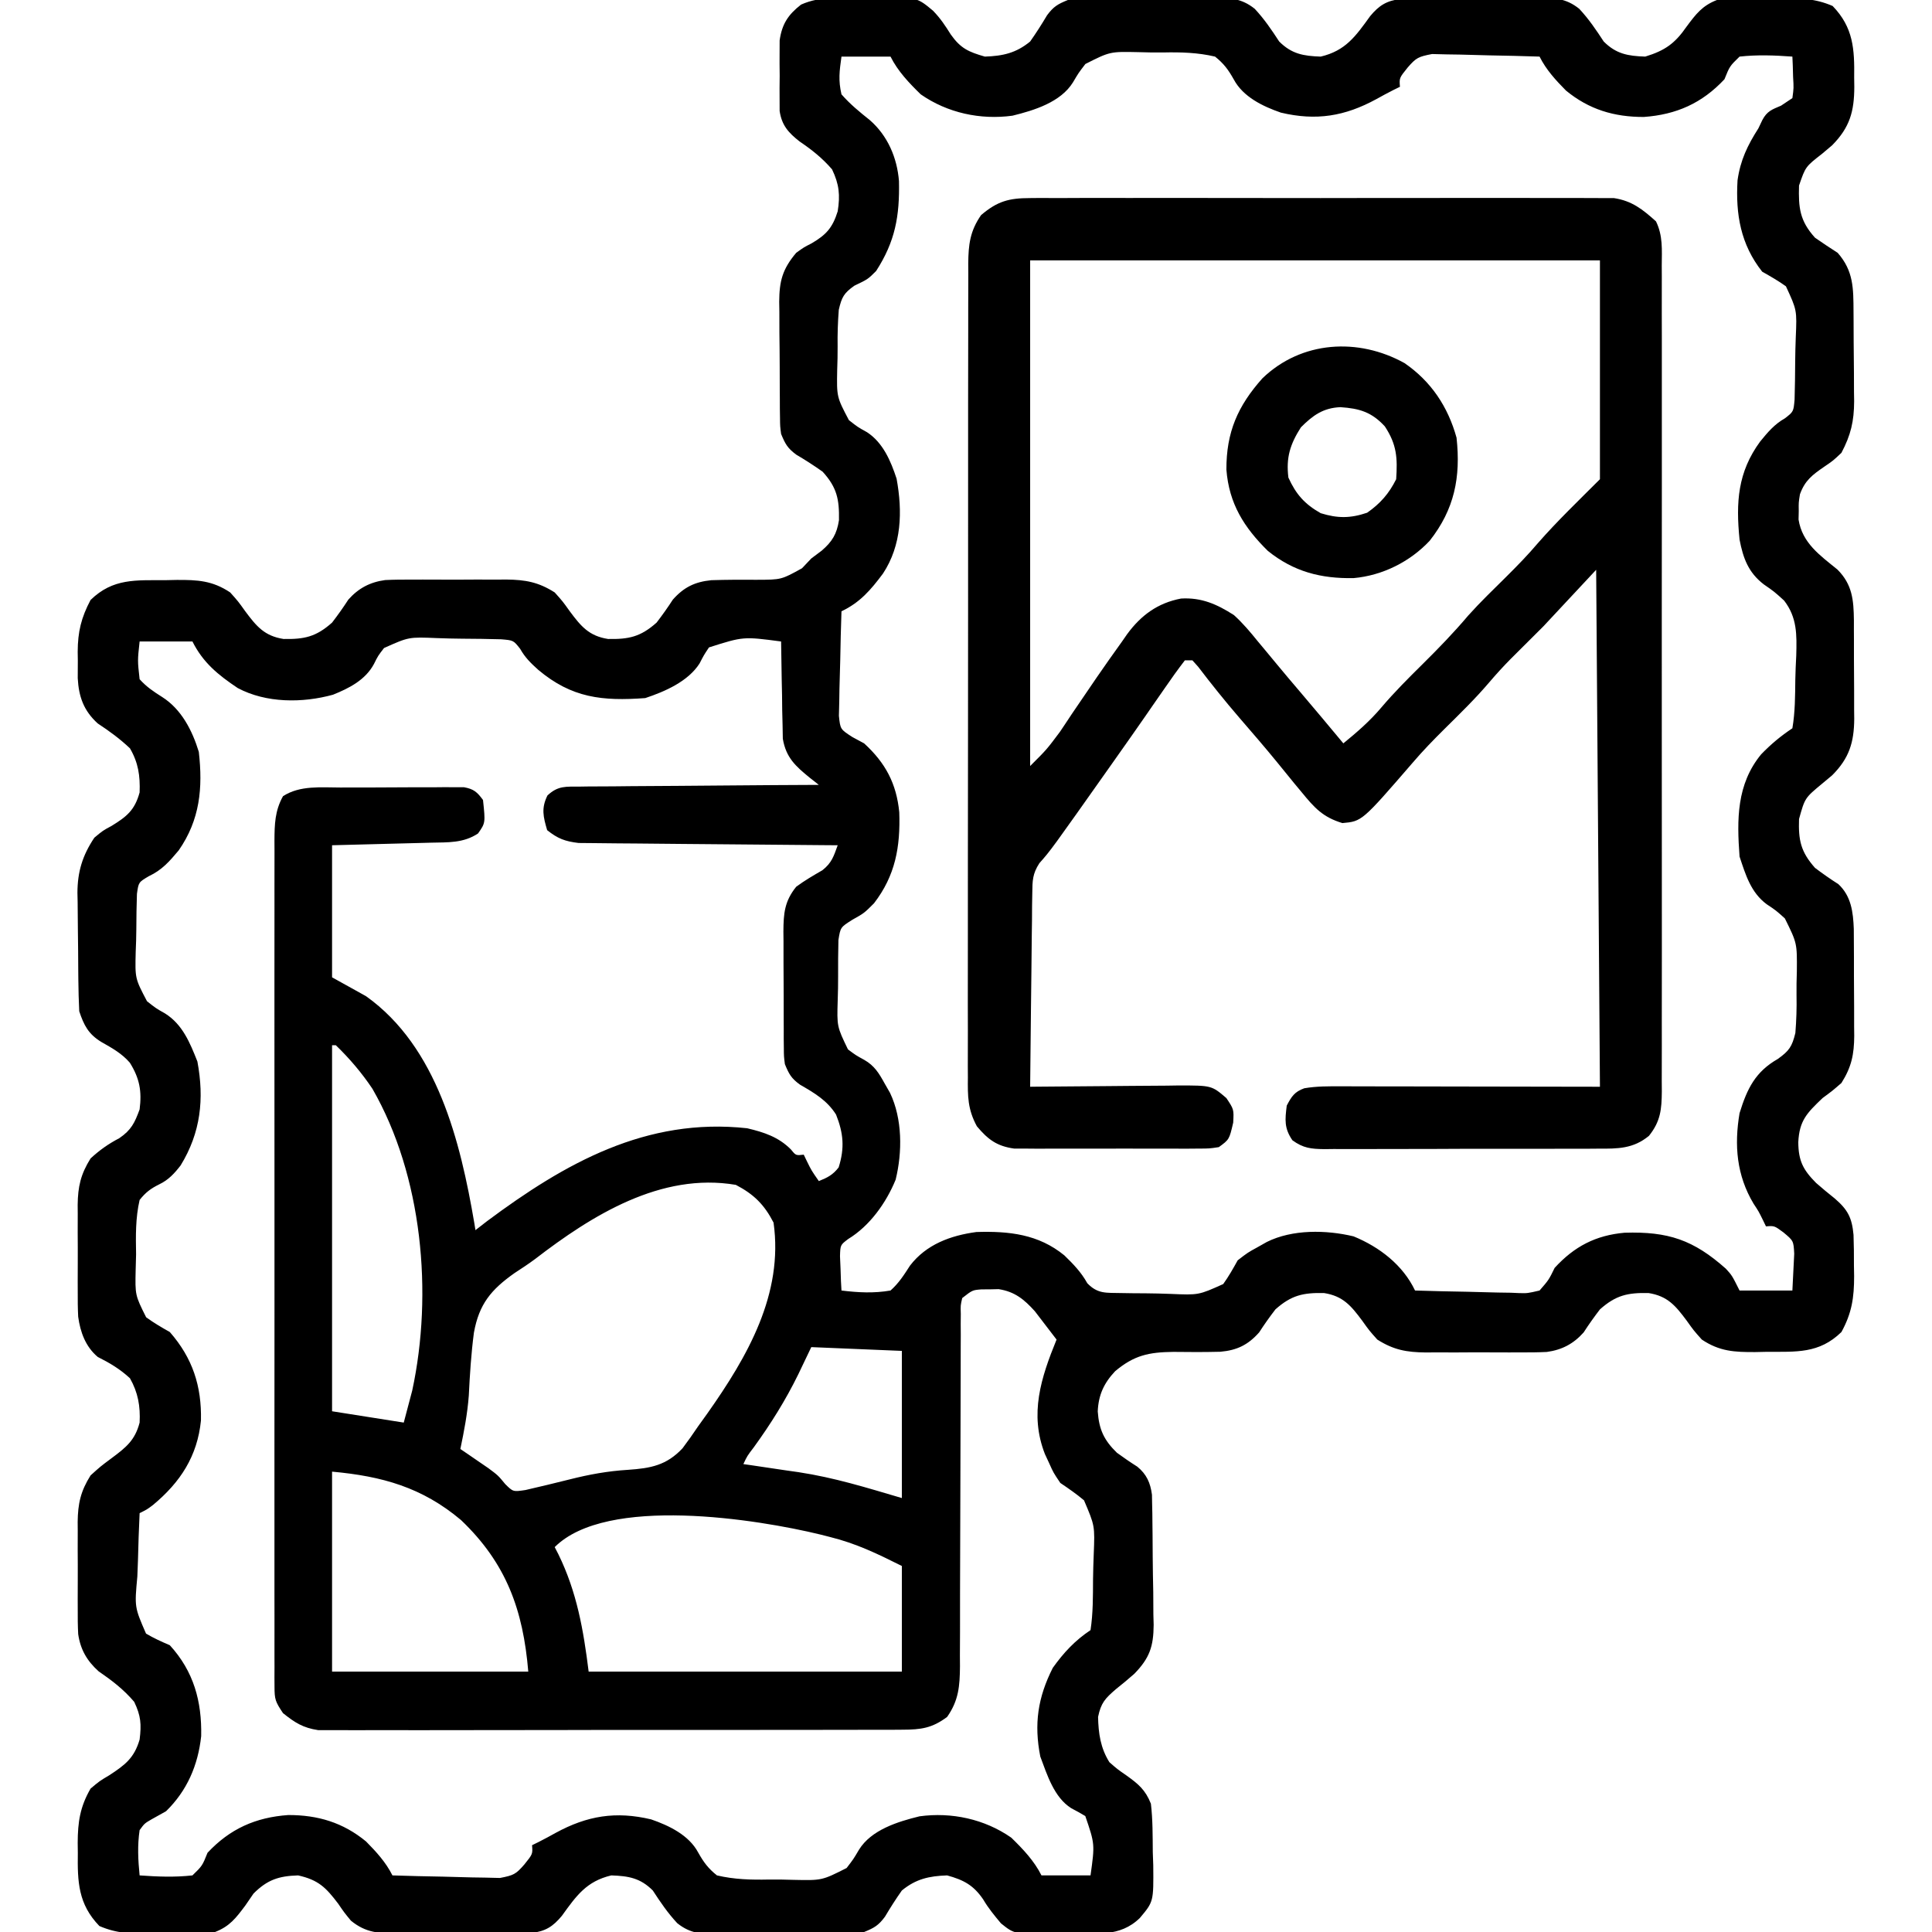
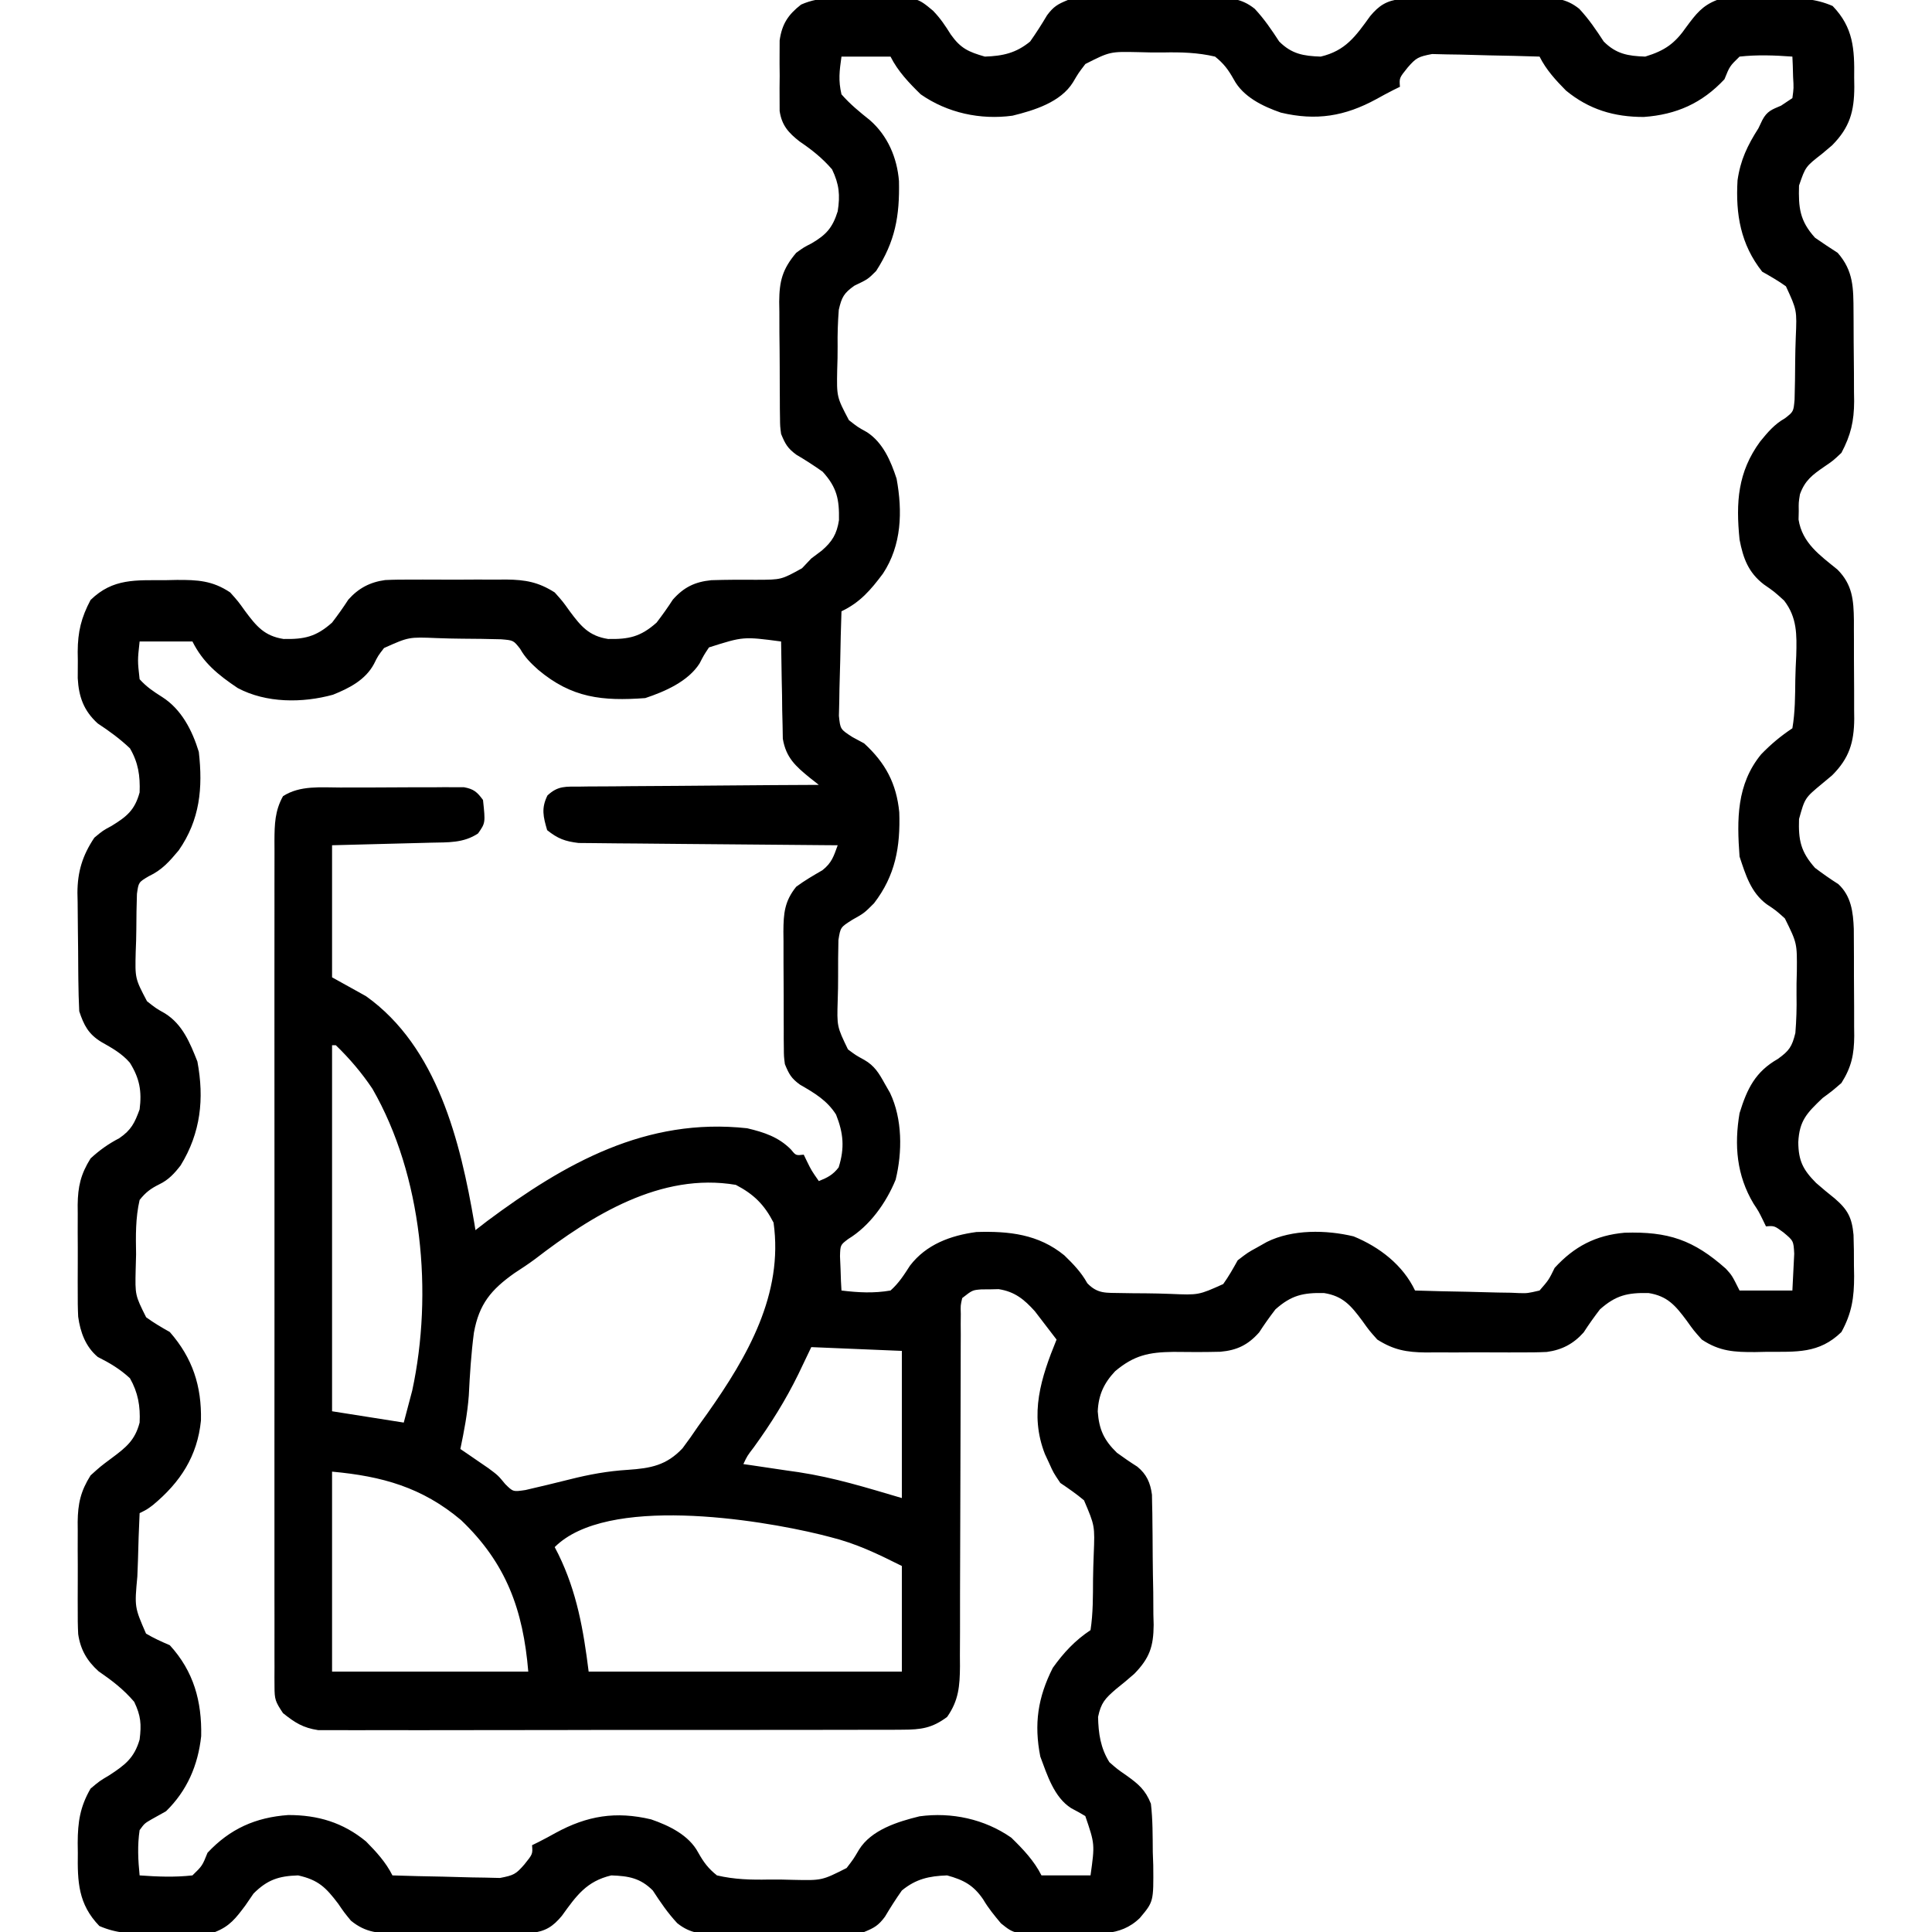
<svg xmlns="http://www.w3.org/2000/svg" version="1.1" width="512" height="512">
  <path d="M0 0 C1.254 -0.037 2.509 -0.073 3.801 -0.111 C14.115 -0.16 14.115 -0.16 18.383 3.398 C20.346 5.423 21.603 7.324 23.125 9.75 C25.731 13.415 27.833 14.326 32.125 15.562 C36.927 15.397 40.396 14.622 44.125 11.562 C45.719 9.3 47.186 7.002 48.598 4.621 C50.334 2.281 51.451 1.649 54.125 0.562 C56.312 0.288 56.312 0.288 58.707 0.256 C59.608 0.24 60.509 0.224 61.438 0.208 C62.404 0.202 63.371 0.197 64.367 0.191 C65.368 0.182 66.369 0.173 67.401 0.164 C69.517 0.15 71.634 0.141 73.75 0.137 C76.982 0.125 80.211 0.076 83.441 0.025 C85.5 0.016 87.559 0.009 89.617 0.004 C90.58 -0.016 91.543 -0.035 92.534 -0.055 C96.96 -0.026 100.118 0.061 103.649 2.902 C106.182 5.623 108.098 8.454 110.125 11.562 C113.42 14.857 116.515 15.406 121.125 15.562 C127.699 14.009 130.358 10.211 134.23 4.84 C136.617 1.971 138.587 0.755 142.312 0.288 C143.102 0.278 143.892 0.267 144.707 0.256 C145.608 0.24 146.509 0.224 147.438 0.208 C148.404 0.202 149.371 0.197 150.367 0.191 C151.368 0.182 152.369 0.173 153.401 0.164 C155.517 0.15 157.634 0.141 159.75 0.137 C162.982 0.125 166.211 0.076 169.441 0.025 C171.5 0.016 173.559 0.009 175.617 0.004 C176.58 -0.016 177.543 -0.035 178.534 -0.055 C182.96 -0.026 186.118 0.061 189.649 2.902 C192.182 5.623 194.098 8.454 196.125 11.562 C199.42 14.857 202.515 15.406 207.125 15.562 C212.4 13.953 215.018 12.063 218.125 7.562 C220.592 4.248 222.258 2.065 226.125 0.562 C230.572 0.107 235.032 0.192 239.5 0.188 C240.719 0.163 241.939 0.139 243.195 0.113 C248.239 0.097 252.125 0.13 256.789 2.148 C262.294 7.837 262.607 13.578 262.5 21.125 C262.512 21.949 262.523 22.774 262.535 23.623 C262.504 30.093 261.353 34.299 256.68 39.047 C255.795 39.795 254.911 40.542 254 41.312 C249.603 44.733 249.603 44.733 247.887 49.734 C247.719 55.56 248.047 59.055 252.125 63.562 C254.1 64.933 256.099 66.269 258.125 67.562 C262.351 72.371 262.296 76.987 262.328 83.141 C262.334 83.985 262.34 84.83 262.345 85.701 C262.355 87.489 262.361 89.278 262.365 91.067 C262.375 93.788 262.406 96.509 262.438 99.23 C262.444 100.971 262.449 102.712 262.453 104.453 C262.465 105.261 262.478 106.068 262.491 106.9 C262.47 112.199 261.61 115.858 259.125 120.562 C256.934 122.637 256.934 122.637 254.562 124.25 C251.406 126.422 249.437 127.903 248.125 131.562 C247.775 133.751 247.775 133.751 247.812 136 C247.796 136.741 247.779 137.482 247.762 138.246 C248.741 144.493 253.448 147.739 258.066 151.5 C262.023 155.464 262.361 159.565 262.429 164.921 C262.427 166.134 262.427 166.134 262.426 167.371 C262.43 168.215 262.434 169.06 262.439 169.93 C262.444 171.711 262.445 173.492 262.441 175.273 C262.438 177.988 262.461 180.701 262.486 183.416 C262.489 185.151 262.489 186.886 262.488 188.621 C262.497 189.428 262.507 190.234 262.516 191.065 C262.466 197.276 261.197 201.487 256.68 206.012 C255.795 206.75 254.911 207.489 254 208.25 C249.435 212.035 249.435 212.035 247.887 217.613 C247.705 223.162 248.3 226.259 252.125 230.562 C254.147 232.085 256.182 233.52 258.32 234.875 C261.713 238.048 262.229 242.254 262.4 246.729 C262.419 248.308 262.428 249.889 262.426 251.469 C262.43 252.312 262.434 253.155 262.439 254.023 C262.444 255.798 262.445 257.573 262.441 259.348 C262.438 262.054 262.461 264.759 262.486 267.465 C262.489 269.195 262.489 270.926 262.488 272.656 C262.497 273.46 262.507 274.263 262.516 275.09 C262.476 279.983 261.81 283.314 259.125 287.562 C256.75 289.625 256.75 289.625 254.125 291.562 C249.978 295.521 247.977 297.513 247.688 303.25 C247.738 308.218 248.953 310.556 252.398 314.043 C254.024 315.473 255.681 316.84 257.375 318.188 C260.808 321.152 261.919 323.27 262.328 327.822 C262.431 330.53 262.447 333.227 262.438 335.938 C262.454 336.858 262.47 337.778 262.486 338.727 C262.49 344.456 261.887 348.514 259.125 353.562 C253.168 359.367 247.135 358.771 239.25 358.812 C238.269 358.833 237.288 358.854 236.277 358.875 C230.804 358.905 226.823 358.709 222.125 355.562 C220 353.188 220 353.188 218.125 350.562 C215.155 346.571 213.031 344.017 207.977 343.227 C202.485 343.13 199.38 343.78 195.125 347.562 C193.601 349.55 192.17 351.555 190.812 353.66 C188.142 356.671 185.071 358.299 181.045 358.844 C178.619 358.958 176.21 358.978 173.781 358.961 C172.894 358.964 172.007 358.967 171.092 358.97 C169.223 358.972 167.354 358.966 165.485 358.954 C162.634 358.938 159.784 358.953 156.934 358.973 C155.112 358.971 153.29 358.967 151.469 358.961 C150.622 358.967 149.775 358.973 148.902 358.979 C143.903 358.92 140.459 358.323 136.125 355.562 C134 353.188 134 353.188 132.125 350.562 C129.155 346.571 127.031 344.017 121.977 343.227 C116.485 343.13 113.38 343.78 109.125 347.562 C107.601 349.55 106.17 351.555 104.812 353.66 C101.878 356.968 98.956 358.401 94.521 358.792 C90.367 358.892 86.221 358.89 82.066 358.826 C75.567 358.903 71.678 359.723 66.65 363.945 C63.67 367.106 62.222 370.255 62.039 374.609 C62.384 379.434 63.706 382.234 67.125 385.562 C68.898 386.853 70.684 388.083 72.539 389.254 C74.996 391.281 75.986 393.523 76.406 396.667 C76.42 397.418 76.433 398.17 76.447 398.945 C76.466 399.803 76.486 400.661 76.505 401.545 C76.518 402.924 76.518 402.924 76.531 404.332 C76.543 405.286 76.554 406.241 76.566 407.224 C76.585 409.242 76.598 411.26 76.605 413.279 C76.625 416.354 76.687 419.427 76.75 422.502 C76.763 424.466 76.774 426.43 76.781 428.395 C76.806 429.308 76.831 430.222 76.856 431.164 C76.816 436.923 75.774 439.978 71.732 444.132 C70.151 445.539 68.531 446.871 66.875 448.188 C63.962 450.703 62.906 451.833 62.125 455.562 C62.221 459.947 62.77 463.798 65.125 467.562 C67.221 469.397 67.221 469.397 69.625 471.062 C72.827 473.349 74.669 474.896 76.125 478.562 C76.628 482.82 76.587 487.091 76.625 491.375 C76.687 493.12 76.687 493.12 76.75 494.9 C76.838 504.513 76.838 504.513 73.219 508.824 C67.871 514.07 61.493 512.859 54.375 512.938 C53.099 512.975 51.823 513.012 50.508 513.051 C39.969 513.15 39.969 513.15 36.387 510.266 C34.65 508.19 33.052 506.264 31.688 503.938 C29.116 500.174 26.578 498.791 22.125 497.562 C17.323 497.728 13.854 498.503 10.125 501.562 C8.531 503.825 7.064 506.123 5.652 508.504 C3.916 510.844 2.799 511.476 0.125 512.562 C-2.062 512.837 -2.062 512.837 -4.457 512.869 C-5.358 512.885 -6.259 512.901 -7.188 512.917 C-8.154 512.923 -9.121 512.928 -10.117 512.934 C-11.118 512.943 -12.119 512.952 -13.151 512.961 C-15.267 512.975 -17.384 512.984 -19.5 512.988 C-22.732 513 -25.961 513.049 -29.191 513.1 C-31.25 513.109 -33.309 513.116 -35.367 513.121 C-36.33 513.141 -37.293 513.16 -38.284 513.18 C-42.71 513.151 -45.868 513.064 -49.399 510.223 C-51.932 507.502 -53.848 504.671 -55.875 501.562 C-59.17 498.268 -62.265 497.719 -66.875 497.562 C-73.449 499.116 -76.108 502.914 -79.98 508.285 C-82.355 511.139 -84.32 512.374 -88.031 512.823 C-88.806 512.828 -89.582 512.832 -90.381 512.837 C-91.265 512.847 -92.15 512.856 -93.061 512.866 C-94.009 512.865 -94.957 512.864 -95.934 512.863 C-96.915 512.868 -97.896 512.872 -98.907 512.876 C-100.981 512.882 -103.055 512.883 -105.128 512.878 C-108.297 512.875 -111.466 512.898 -114.635 512.924 C-116.651 512.926 -118.667 512.927 -120.684 512.926 C-122.103 512.94 -122.103 512.94 -123.55 512.954 C-128.471 512.919 -131.902 512.807 -135.875 509.562 C-137.648 507.406 -137.648 507.406 -139.25 505.062 C-142.537 500.72 -144.514 498.764 -149.875 497.562 C-155.007 497.722 -158.026 498.714 -161.688 502.375 C-162.409 503.427 -163.131 504.479 -163.875 505.562 C-166.363 508.879 -167.998 511.052 -171.875 512.562 C-176.322 513.018 -180.782 512.933 -185.25 512.938 C-186.469 512.962 -187.689 512.986 -188.945 513.012 C-193.989 513.028 -197.875 512.995 -202.539 510.977 C-208.162 505.165 -208.353 499.267 -208.25 491.562 C-208.267 490.267 -208.267 490.267 -208.285 488.945 C-208.26 483.404 -207.665 479.394 -204.875 474.562 C-202.5 472.559 -202.5 472.559 -199.875 471 C-195.751 468.3 -193.307 466.471 -191.875 461.562 C-191.368 457.509 -191.544 455.254 -193.312 451.562 C-196.148 448.243 -199.171 445.934 -202.754 443.469 C-205.802 440.729 -207.567 437.72 -208.155 433.6 C-208.27 431.353 -208.291 429.125 -208.273 426.875 C-208.276 426.054 -208.279 425.234 -208.282 424.388 C-208.284 422.66 -208.279 420.932 -208.266 419.204 C-208.25 416.57 -208.266 413.938 -208.285 411.305 C-208.283 409.62 -208.279 407.935 -208.273 406.25 C-208.28 405.469 -208.286 404.687 -208.292 403.882 C-208.23 399.052 -207.514 395.757 -204.875 391.562 C-202.246 389.184 -202.246 389.184 -199.312 387 C-195.477 384.143 -193.102 382.271 -191.875 377.562 C-191.653 373.231 -192.293 369.586 -194.438 365.812 C-197.088 363.366 -199.761 361.779 -202.973 360.164 C-206.197 357.45 -207.594 353.615 -208.156 349.509 C-208.269 347.26 -208.291 345.029 -208.273 342.777 C-208.276 341.958 -208.279 341.139 -208.282 340.295 C-208.284 338.573 -208.279 336.851 -208.266 335.129 C-208.25 332.504 -208.266 329.881 -208.285 327.256 C-208.283 325.576 -208.279 323.895 -208.273 322.215 C-208.28 321.437 -208.286 320.658 -208.292 319.856 C-208.23 315.035 -207.497 311.756 -204.875 307.562 C-202.445 305.324 -200.174 303.719 -197.25 302.188 C-194.092 300.027 -193.182 298.14 -191.875 294.562 C-191.262 289.747 -191.865 286.357 -194.465 282.191 C-196.612 279.711 -199.208 278.289 -202.039 276.684 C-205.446 274.603 -206.643 272.258 -207.875 268.562 C-208.008 265.78 -208.087 263.023 -208.113 260.238 C-208.121 259.418 -208.129 258.598 -208.138 257.753 C-208.152 256.015 -208.162 254.278 -208.17 252.54 C-208.182 250.772 -208.202 249.004 -208.232 247.237 C-208.275 244.674 -208.291 242.113 -208.301 239.551 C-208.327 238.38 -208.327 238.38 -208.354 237.186 C-208.332 231.555 -207.018 227.27 -203.875 222.562 C-201.621 220.68 -201.621 220.68 -199.312 219.438 C-195.297 216.97 -193.173 215.291 -191.875 210.562 C-191.711 206.16 -192.211 202.704 -194.438 198.875 C-197.102 196.347 -199.908 194.303 -202.973 192.285 C-206.692 188.918 -208.013 185.193 -208.273 180.285 C-208.281 178.732 -208.273 177.178 -208.25 175.625 C-208.262 174.852 -208.273 174.079 -208.285 173.283 C-208.258 167.981 -207.359 164.262 -204.875 159.562 C-198.918 153.758 -192.885 154.354 -185 154.312 C-183.529 154.282 -183.529 154.282 -182.027 154.25 C-176.554 154.22 -172.573 154.416 -167.875 157.562 C-165.75 159.938 -165.75 159.938 -163.875 162.562 C-160.905 166.554 -158.781 169.108 -153.727 169.898 C-148.235 169.995 -145.13 169.345 -140.875 165.562 C-139.351 163.575 -137.92 161.57 -136.562 159.465 C-133.892 156.454 -130.821 154.826 -126.795 154.281 C-124.369 154.167 -121.96 154.147 -119.531 154.164 C-118.2 154.16 -118.2 154.16 -116.842 154.155 C-114.973 154.153 -113.104 154.159 -111.235 154.171 C-108.384 154.187 -105.534 154.172 -102.684 154.152 C-100.862 154.154 -99.04 154.158 -97.219 154.164 C-96.372 154.158 -95.525 154.152 -94.652 154.146 C-89.653 154.205 -86.209 154.802 -81.875 157.562 C-79.75 159.938 -79.75 159.938 -77.875 162.562 C-74.905 166.554 -72.781 169.108 -67.727 169.898 C-62.235 169.995 -59.13 169.345 -54.875 165.562 C-53.351 163.575 -51.92 161.57 -50.562 159.465 C-47.656 156.189 -44.719 154.74 -40.332 154.317 C-36.315 154.19 -32.304 154.18 -28.285 154.211 C-21.818 154.193 -21.818 154.193 -16.328 151.152 C-15.519 150.298 -14.709 149.443 -13.875 148.562 C-12.967 147.882 -12.06 147.201 -11.125 146.5 C-8.324 144.088 -7.112 142.08 -6.539 138.414 C-6.443 132.931 -7.041 129.771 -10.875 125.562 C-13.149 123.951 -15.449 122.468 -17.852 121.055 C-20.167 119.347 -20.792 118.199 -21.875 115.562 C-22.142 113.527 -22.142 113.527 -22.166 111.348 C-22.178 110.527 -22.191 109.706 -22.204 108.86 C-22.206 107.98 -22.209 107.101 -22.211 106.195 C-22.221 104.827 -22.221 104.827 -22.231 103.431 C-22.241 101.502 -22.246 99.574 -22.246 97.646 C-22.25 94.705 -22.286 91.765 -22.324 88.824 C-22.33 86.948 -22.334 85.072 -22.336 83.195 C-22.357 81.883 -22.357 81.883 -22.379 80.543 C-22.339 75.059 -21.539 71.91 -17.875 67.562 C-15.84 66.094 -15.84 66.094 -13.812 65.062 C-9.944 62.793 -8.257 60.968 -6.875 56.562 C-6.196 52.272 -6.482 49.382 -8.375 45.438 C-11 42.419 -13.68 40.292 -16.973 38.055 C-19.939 35.728 -21.691 33.787 -22.263 29.985 C-22.268 28.556 -22.268 28.556 -22.273 27.098 C-22.277 26.05 -22.281 25.003 -22.285 23.924 C-22.268 22.291 -22.268 22.291 -22.25 20.625 C-22.262 19.54 -22.273 18.456 -22.285 17.338 C-22.281 16.289 -22.277 15.241 -22.273 14.16 C-22.27 13.206 -22.267 12.253 -22.263 11.27 C-21.641 6.933 -20.027 4.459 -16.585 1.781 C-11.345 -0.575 -5.655 0.009 0 0 Z M-5.875 15.562 C-6.417 19.411 -6.738 21.844 -5.875 25.562 C-3.58 28.189 -1.088 30.217 1.637 32.391 C6.354 36.508 8.869 42.33 9.363 48.566 C9.557 57.864 8.36 64.543 3.312 72.375 C1.125 74.562 1.125 74.562 -2.449 76.27 C-5.23 78.24 -5.813 79.292 -6.589 82.666 C-6.84 85.916 -6.949 89.114 -6.897 92.373 C-6.875 94.429 -6.938 96.472 -7.008 98.527 C-7.147 105.749 -7.147 105.749 -3.906 111.903 C-1.565 113.741 -1.565 113.741 0.898 115.105 C5.126 117.872 7.192 122.711 8.73 127.414 C10.333 136.138 10.078 145.04 5.125 152.562 C1.88 156.907 -0.949 160.22 -5.875 162.562 C-6.024 166.904 -6.132 171.244 -6.205 175.587 C-6.235 177.064 -6.276 178.54 -6.328 180.016 C-6.401 182.141 -6.434 184.264 -6.461 186.391 C-6.492 187.668 -6.524 188.946 -6.556 190.263 C-6.187 193.823 -6.187 193.823 -2.95 195.908 C-1.936 196.454 -0.921 197 0.125 197.562 C5.784 202.74 8.704 208.215 9.441 215.832 C9.749 225 8.418 232.564 2.75 239.938 C0.125 242.562 0.125 242.562 -2.985 244.305 C-6.144 246.301 -6.144 246.301 -6.683 249.675 C-6.772 254.513 -6.772 254.513 -6.767 259.352 C-6.75 261.428 -6.807 263.492 -6.871 265.566 C-7.088 272.59 -7.088 272.59 -4.153 278.665 C-2.071 280.218 -2.071 280.218 0.156 281.437 C2.883 282.996 4.062 284.975 5.562 287.688 C6.272 288.929 6.272 288.929 6.996 290.195 C10.286 297.094 10.281 305.863 8.477 313.199 C5.979 319.315 1.621 325.436 -4.078 328.902 C-6.181 330.491 -6.181 330.491 -6.266 333.48 C-6.219 334.559 -6.173 335.638 -6.125 336.75 C-6.071 338.38 -6.071 338.38 -6.016 340.043 C-5.969 340.874 -5.923 341.706 -5.875 342.562 C-1.427 343.104 2.695 343.33 7.125 342.562 C9.353 340.565 10.665 338.472 12.285 335.965 C16.591 330.342 23.033 327.977 29.883 327.059 C38.534 326.788 46.323 327.635 53.184 333.246 C55.566 335.549 57.66 337.725 59.274 340.632 C62.036 343.513 64.282 343.143 68.207 343.234 C70.37 343.276 72.53 343.305 74.694 343.304 C76.922 343.312 79.142 343.385 81.369 343.461 C88.776 343.78 88.776 343.78 95.292 340.849 C96.749 338.819 97.916 336.745 99.125 334.562 C101.793 332.504 101.793 332.504 104.312 331.125 C105.152 330.652 105.991 330.179 106.855 329.691 C113.615 326.329 122.55 326.467 129.832 328.211 C136.716 331.032 142.911 335.805 146.125 342.562 C150.751 342.711 155.376 342.82 160.004 342.892 C161.578 342.922 163.151 342.963 164.724 343.015 C166.988 343.088 169.25 343.122 171.516 343.148 C172.217 343.179 172.918 343.21 173.64 343.242 C175.906 343.308 175.906 343.308 179.125 342.562 C181.57 339.742 181.57 339.742 183.125 336.562 C188.323 330.882 193.993 327.933 201.652 327.246 C213.237 326.887 219.923 329.161 228.496 336.781 C230.125 338.562 230.125 338.562 232.125 342.562 C236.745 342.562 241.365 342.562 246.125 342.562 C246.28 339.469 246.28 339.469 246.438 336.312 C246.496 335.152 246.554 333.992 246.613 332.797 C246.424 329.389 246.424 329.389 243.73 327.141 C241.348 325.39 241.348 325.39 239.125 325.562 C238.849 324.99 238.573 324.418 238.289 323.828 C237.171 321.565 237.171 321.565 235.836 319.547 C231.34 312.028 230.688 304.072 232.125 295.562 C234.137 289.037 236.315 284.593 242.277 281.188 C245.275 279.035 246.03 277.951 246.917 274.311 C247.186 270.941 247.295 267.679 247.223 264.305 C247.188 262.195 247.243 260.101 247.307 257.992 C247.374 250.509 247.374 250.509 244.134 243.955 C241.784 241.839 241.784 241.839 239.301 240.184 C235.105 237.057 233.742 232.414 232.125 227.562 C231.4 217.755 231.323 208.412 237.844 200.469 C240.448 197.776 243.002 195.645 246.125 193.562 C246.853 189.292 246.853 184.986 246.901 180.661 C246.937 178.528 247.043 176.406 247.15 174.275 C247.297 168.787 247.407 164.225 243.934 159.722 C241.309 157.339 241.309 157.339 238.54 155.423 C234.453 152.275 233.083 148.522 232.125 143.562 C231.13 133.665 231.638 125.681 237.586 117.57 C239.618 115.085 241.367 112.992 244.181 111.397 C246.424 109.641 246.424 109.641 246.706 106.471 C246.827 101.447 246.827 101.447 246.866 96.421 C246.875 94.265 246.947 92.117 247.023 89.963 C247.333 82.745 247.333 82.745 244.414 76.434 C242.382 74.979 240.299 73.789 238.125 72.562 C232.393 65.312 231.063 57.32 231.59 48.352 C232.347 42.994 234.243 39.07 237.125 34.562 C237.641 33.476 237.641 33.476 238.168 32.367 C239.418 30.009 240.707 29.588 243.125 28.562 C244.115 27.902 245.105 27.242 246.125 26.562 C246.49 23.896 246.49 23.896 246.312 20.938 C246.285 19.935 246.258 18.932 246.23 17.898 C246.196 17.128 246.161 16.357 246.125 15.562 C241.412 15.222 236.829 15.037 232.125 15.562 C229.517 18.1 229.517 18.1 228.125 21.562 C222.183 27.916 215.387 30.942 206.738 31.559 C198.877 31.57 192.227 29.58 186.125 24.562 C183.401 21.808 180.865 19.042 179.125 15.562 C174.659 15.414 170.195 15.305 165.728 15.233 C164.21 15.203 162.692 15.162 161.174 15.11 C158.987 15.037 156.802 15.003 154.613 14.977 C153.299 14.945 151.984 14.914 150.63 14.881 C147.003 15.586 146.432 15.849 144.157 18.474 C141.942 21.225 141.942 21.225 142.125 23.562 C141.56 23.84 140.996 24.117 140.414 24.402 C138.892 25.174 137.386 25.979 135.898 26.816 C127.515 31.391 119.93 32.628 110.574 30.41 C105.78 28.751 100.543 26.234 98.086 21.605 C96.639 19.033 95.446 17.41 93.125 15.562 C88.527 14.48 84.078 14.368 79.385 14.465 C77.192 14.5 75.014 14.445 72.822 14.381 C65.292 14.218 65.292 14.218 58.766 17.518 C56.956 19.872 56.956 19.872 55.481 22.373 C52.22 27.639 45.226 29.803 39.445 31.219 C30.958 32.382 22.192 30.494 15.125 25.562 C12.043 22.558 9.061 19.434 7.125 15.562 C2.835 15.562 -1.455 15.562 -5.875 15.562 Z M-191.875 170.562 C-192.43 175.616 -192.43 175.616 -191.875 180.562 C-190.059 182.582 -188.203 183.826 -185.91 185.27 C-180.792 188.521 -177.922 194.137 -176.188 199.812 C-175.101 209.372 -175.867 217.808 -181.523 225.93 C-183.981 228.859 -185.943 231.125 -189.442 232.767 C-192.154 234.368 -192.154 234.368 -192.585 237.454 C-192.714 242.124 -192.714 242.124 -192.747 246.794 C-192.75 248.792 -192.83 250.789 -192.91 252.785 C-193.093 259.868 -193.093 259.868 -189.913 265.904 C-187.567 267.759 -187.567 267.759 -185.1 269.159 C-180.471 272.079 -178.516 276.944 -176.562 281.875 C-174.718 291.77 -175.665 300.696 -181.008 309.41 C-182.633 311.515 -184.216 313.247 -186.636 314.405 C-188.944 315.553 -190.26 316.533 -191.875 318.562 C-192.984 323.38 -192.897 328.077 -192.812 333 C-192.848 334.31 -192.883 335.621 -192.92 336.971 C-193.076 343.788 -193.076 343.788 -190.146 349.653 C-188.121 351.127 -186.057 352.338 -183.875 353.562 C-177.833 360.456 -175.414 367.903 -175.621 377.008 C-176.561 386.469 -181.093 393.377 -188.289 399.363 C-189.875 400.562 -189.875 400.562 -191.875 401.562 C-192.073 405.743 -192.218 409.921 -192.314 414.105 C-192.355 415.527 -192.409 416.948 -192.479 418.368 C-193.229 426.461 -193.229 426.461 -190.177 433.481 C-188.125 434.704 -186.068 435.623 -183.875 436.562 C-177.544 443.481 -175.368 451.419 -175.559 460.652 C-176.402 468.412 -179.305 475.122 -184.875 480.562 C-186.145 481.272 -187.416 481.98 -188.688 482.688 C-190.572 483.784 -190.572 483.784 -191.875 485.562 C-192.482 489.624 -192.284 493.487 -191.875 497.562 C-187.162 497.903 -182.579 498.088 -177.875 497.562 C-175.267 495.025 -175.267 495.025 -173.875 491.562 C-167.933 485.209 -161.137 482.183 -152.488 481.566 C-144.627 481.555 -137.977 483.545 -131.875 488.562 C-129.151 491.317 -126.615 494.083 -124.875 497.562 C-120.409 497.711 -115.945 497.82 -111.478 497.892 C-109.96 497.922 -108.442 497.963 -106.924 498.015 C-104.737 498.088 -102.552 498.122 -100.363 498.148 C-99.049 498.18 -97.734 498.211 -96.38 498.244 C-92.753 497.539 -92.182 497.276 -89.907 494.651 C-87.692 491.9 -87.692 491.9 -87.875 489.562 C-87.028 489.147 -87.028 489.147 -86.164 488.723 C-84.642 487.951 -83.136 487.146 -81.648 486.309 C-73.265 481.734 -65.68 480.497 -56.324 482.715 C-51.53 484.374 -46.293 486.891 -43.836 491.52 C-42.389 494.092 -41.196 495.715 -38.875 497.562 C-34.277 498.645 -29.828 498.757 -25.135 498.66 C-22.942 498.625 -20.764 498.68 -18.572 498.744 C-11.042 498.907 -11.042 498.907 -4.516 495.607 C-2.706 493.253 -2.706 493.253 -1.231 490.752 C2.03 485.486 9.024 483.322 14.805 481.906 C23.292 480.743 32.058 482.631 39.125 487.562 C42.207 490.567 45.189 493.691 47.125 497.562 C51.415 497.562 55.705 497.562 60.125 497.562 C61.281 489.275 61.281 489.275 58.742 481.836 C57.521 481.101 56.274 480.408 55.008 479.754 C50.455 476.873 48.629 470.906 46.812 466.062 C45.124 457.465 46.137 450.445 50.125 442.562 C53.014 438.518 55.987 435.321 60.125 432.562 C60.807 428.11 60.768 423.623 60.791 419.124 C60.812 416.898 60.892 414.679 60.975 412.455 C61.275 404.911 61.275 404.911 58.399 398.164 C56.385 396.468 54.305 395.033 52.125 393.562 C50.285 390.832 50.285 390.832 49.188 388.375 C48.807 387.556 48.427 386.738 48.035 385.895 C43.884 375.259 46.989 365.704 51.125 355.562 C49.906 353.95 48.674 352.348 47.438 350.75 C46.753 349.857 46.069 348.963 45.363 348.043 C42.519 344.891 40.032 342.857 35.773 342.199 C34.648 342.224 34.648 342.224 33.5 342.25 C32.745 342.254 31.989 342.258 31.211 342.262 C28.822 342.453 28.822 342.453 26.125 344.562 C25.673 346.492 25.673 346.492 25.746 348.749 C25.734 350.065 25.734 350.065 25.722 351.408 C25.731 352.856 25.731 352.856 25.74 354.333 C25.735 355.348 25.729 356.363 25.724 357.408 C25.714 359.617 25.711 361.827 25.714 364.036 C25.719 367.533 25.705 371.029 25.686 374.526 C25.649 381.955 25.635 389.384 25.625 396.812 C25.613 405.406 25.591 413.999 25.545 422.592 C25.531 426.036 25.536 429.481 25.54 432.925 C25.531 435.042 25.521 437.158 25.51 439.274 C25.519 440.71 25.519 440.71 25.528 442.175 C25.481 447.344 25.198 451.191 22.125 455.562 C18.144 458.541 15.219 458.94 10.3 458.95 C9.289 458.958 9.289 458.958 8.258 458.966 C6.007 458.981 3.757 458.974 1.506 458.967 C-0.11 458.972 -1.727 458.979 -3.344 458.987 C-7.73 459.005 -12.116 459.004 -16.503 458.998 C-20.166 458.995 -23.829 459.001 -27.492 459.007 C-36.134 459.021 -44.776 459.02 -53.418 459.009 C-62.331 458.997 -71.244 459.011 -80.157 459.038 C-87.813 459.06 -95.468 459.067 -103.123 459.061 C-107.694 459.057 -112.265 459.06 -116.836 459.077 C-121.135 459.093 -125.433 459.089 -129.732 459.07 C-131.308 459.066 -132.884 459.069 -134.46 459.08 C-136.615 459.093 -138.768 459.081 -140.923 459.064 C-142.73 459.063 -142.73 459.063 -144.574 459.063 C-148.581 458.455 -150.732 457.081 -153.875 454.562 C-155.904 451.519 -156.125 450.949 -156.127 447.537 C-156.135 446.305 -156.135 446.305 -156.142 445.048 C-156.136 443.695 -156.136 443.695 -156.129 442.314 C-156.132 441.355 -156.135 440.397 -156.138 439.409 C-156.146 436.182 -156.14 432.956 -156.134 429.729 C-156.136 427.421 -156.14 425.114 -156.144 422.806 C-156.154 416.527 -156.15 410.249 -156.144 403.97 C-156.139 397.407 -156.143 390.844 -156.146 384.282 C-156.151 372.55 -156.144 360.819 -156.134 349.087 C-156.125 338.451 -156.127 327.814 -156.136 317.178 C-156.146 304.83 -156.15 292.482 -156.145 280.134 C-156.141 273.596 -156.141 267.058 -156.148 260.52 C-156.153 254.373 -156.149 248.225 -156.138 242.077 C-156.135 239.819 -156.136 237.56 -156.14 235.301 C-156.146 232.223 -156.139 229.144 -156.129 226.065 C-156.133 225.167 -156.138 224.27 -156.142 223.345 C-156.115 219.015 -156.04 215.444 -153.875 211.562 C-149.396 208.645 -143.808 209.257 -138.648 209.262 C-137.664 209.257 -136.679 209.253 -135.665 209.249 C-133.589 209.243 -131.513 209.242 -129.437 209.247 C-126.254 209.25 -123.073 209.226 -119.891 209.201 C-117.872 209.199 -115.854 209.198 -113.836 209.199 C-112.883 209.19 -111.93 209.181 -110.948 209.171 C-110.063 209.178 -109.178 209.184 -108.267 209.19 C-107.489 209.19 -106.712 209.189 -105.91 209.188 C-103.31 209.666 -102.431 210.45 -100.875 212.562 C-100.225 218.633 -100.225 218.633 -102.188 221.438 C-106.048 224.011 -110.145 223.777 -114.605 223.879 C-115.271 223.898 -115.936 223.916 -116.622 223.935 C-119.102 224.004 -121.582 224.064 -124.062 224.125 C-132.385 224.342 -132.385 224.342 -140.875 224.562 C-140.875 236.113 -140.875 247.662 -140.875 259.562 C-137.905 261.212 -134.935 262.863 -131.875 264.562 C-112.983 278.008 -106.859 303.104 -103.172 324.719 C-103.074 325.327 -102.976 325.936 -102.875 326.562 C-101.864 325.779 -100.854 324.995 -99.812 324.188 C-79.138 308.791 -57.593 296.636 -30.875 299.562 C-26.378 300.623 -22.545 301.877 -19.254 305.199 C-17.961 306.797 -17.961 306.797 -15.875 306.562 C-15.586 307.161 -15.297 307.759 -15 308.375 C-13.828 310.756 -13.828 310.756 -11.875 313.562 C-9.587 312.647 -8.141 311.908 -6.625 309.938 C-4.992 304.767 -5.359 300.864 -7.312 295.938 C-9.685 292.178 -13.058 290.206 -16.852 288.02 C-19.188 286.337 -19.793 285.202 -20.875 282.562 C-21.136 280.521 -21.136 280.521 -21.15 278.332 C-21.159 277.508 -21.169 276.683 -21.179 275.834 C-21.177 274.51 -21.177 274.51 -21.176 273.16 C-21.18 272.245 -21.184 271.331 -21.189 270.388 C-21.195 268.456 -21.195 266.523 -21.191 264.591 C-21.188 261.639 -21.211 258.688 -21.236 255.736 C-21.239 253.857 -21.239 251.977 -21.238 250.098 C-21.247 249.217 -21.257 248.337 -21.266 247.43 C-21.23 242.65 -20.993 239.437 -17.875 235.562 C-15.643 233.908 -13.337 232.577 -10.934 231.188 C-8.44 229.219 -7.943 227.502 -6.875 224.562 C-7.766 224.557 -8.657 224.551 -9.575 224.545 C-17.976 224.487 -26.378 224.415 -34.779 224.327 C-39.098 224.282 -43.417 224.243 -47.736 224.216 C-51.905 224.19 -56.074 224.15 -60.244 224.099 C-61.833 224.083 -63.423 224.071 -65.012 224.065 C-67.241 224.055 -69.469 224.027 -71.698 223.995 C-72.966 223.984 -74.234 223.973 -75.54 223.961 C-79.14 223.531 -81.053 222.816 -83.875 220.562 C-84.913 216.995 -85.471 214.773 -83.798 211.374 C-80.989 208.728 -78.924 209.044 -75.109 209.017 C-74.425 209.006 -73.742 208.996 -73.038 208.985 C-70.782 208.956 -68.526 208.954 -66.27 208.953 C-64.704 208.938 -63.139 208.921 -61.574 208.903 C-57.456 208.859 -53.338 208.839 -49.22 208.824 C-45.017 208.805 -40.814 208.763 -36.611 208.723 C-28.366 208.647 -20.121 208.597 -11.875 208.562 C-13.042 207.644 -13.042 207.644 -14.233 206.708 C-18.069 203.593 -20.578 201.321 -21.421 196.333 C-21.442 195.144 -21.463 193.955 -21.484 192.73 C-21.517 191.438 -21.549 190.146 -21.582 188.814 C-21.597 187.46 -21.611 186.105 -21.625 184.75 C-21.653 183.376 -21.683 182.001 -21.715 180.627 C-21.785 177.272 -21.838 173.918 -21.875 170.562 C-31.887 169.238 -31.887 169.238 -40.988 172.133 C-42.346 174.177 -42.346 174.177 -43.484 176.387 C-46.531 181.154 -52.631 183.814 -57.875 185.562 C-69.259 186.395 -77.347 185.549 -86.25 178.062 C-88.233 176.267 -89.725 174.83 -91.04 172.493 C-92.81 170.251 -92.81 170.251 -96.058 169.981 C-101.25 169.86 -101.25 169.86 -106.444 169.821 C-108.672 169.813 -110.892 169.74 -113.119 169.664 C-120.549 169.356 -120.549 169.356 -127.101 172.295 C-128.7 174.363 -128.7 174.363 -129.79 176.558 C-132.071 180.772 -136.322 182.939 -140.637 184.672 C-148.748 186.903 -158.34 186.912 -165.875 182.902 C-171.061 179.428 -175.061 176.19 -177.875 170.562 C-182.495 170.562 -187.115 170.562 -191.875 170.562 Z M-140.875 277.562 C-140.875 309.572 -140.875 341.582 -140.875 374.562 C-134.605 375.553 -128.335 376.543 -121.875 377.562 C-121.401 375.768 -120.926 373.974 -120.438 372.125 C-120.171 371.116 -119.904 370.106 -119.629 369.066 C-114.089 343.32 -116.915 312.136 -130.188 289.082 C-133 284.883 -136.241 281.075 -139.875 277.562 C-140.205 277.562 -140.535 277.562 -140.875 277.562 Z M-87.076 334.224 C-88.857 335.549 -90.69 336.751 -92.551 337.961 C-98.716 342.326 -101.908 346.129 -103.281 353.723 C-104.015 359.273 -104.362 364.821 -104.638 370.411 C-104.998 375.203 -105.89 379.864 -106.875 384.562 C-106.2 385.021 -105.524 385.48 -104.828 385.953 C-103.936 386.567 -103.044 387.18 -102.125 387.812 C-101.243 388.416 -100.362 389.019 -99.453 389.641 C-96.875 391.562 -96.875 391.562 -94.984 393.859 C-92.904 395.921 -92.904 395.921 -89.621 395.434 C-85.718 394.526 -81.821 393.611 -77.938 392.625 C-72.736 391.307 -67.785 390.406 -62.428 390.079 C-56.467 389.668 -52.27 388.922 -48 384.375 C-46.57 382.478 -45.199 380.535 -43.875 378.562 C-43.038 377.393 -42.2 376.225 -41.359 375.059 C-30.809 360.101 -21.203 343.501 -23.875 324.562 C-26.342 319.781 -29.107 317.049 -33.875 314.562 C-53.721 311.197 -72.022 322.638 -87.076 334.224 Z M-13.875 357.562 C-15.009 359.934 -16.144 362.306 -17.312 364.75 C-20.69 371.65 -24.592 377.868 -29.09 384.086 C-30.865 386.41 -30.865 386.41 -31.875 388.562 C-31.207 388.657 -30.538 388.752 -29.85 388.85 C-26.71 389.304 -23.574 389.777 -20.438 390.25 C-19.388 390.399 -18.338 390.548 -17.256 390.701 C-7.637 392.174 0.536 394.742 10.125 397.562 C10.125 384.692 10.125 371.822 10.125 358.562 C2.205 358.233 -5.715 357.902 -13.875 357.562 Z M-140.875 390.562 C-140.875 408.053 -140.875 425.543 -140.875 443.562 C-123.715 443.562 -106.555 443.562 -88.875 443.562 C-90.24 427.179 -94.721 414.828 -106.684 403.41 C-116.987 394.723 -127.619 391.768 -140.875 390.562 Z M-81.875 410.562 C-81.386 411.51 -81.386 411.51 -80.887 412.477 C-75.978 422.525 -74.256 432.518 -72.875 443.562 C-45.485 443.562 -18.095 443.562 10.125 443.562 C10.125 434.322 10.125 425.082 10.125 415.562 C3.486 412.243 -1.94 409.619 -8.938 407.875 C-9.751 407.668 -10.565 407.461 -11.403 407.247 C-28.214 403.146 -68.095 396.783 -81.875 410.562 Z " fill="#000000" transform="translate(228.875,-0.562)" />
-   <path d="M0 0 C0.675 -0.006 1.349 -0.012 2.044 -0.019 C4.292 -0.035 6.539 -0.022 8.787 -0.01 C10.404 -0.015 12.021 -0.022 13.637 -0.031 C18.02 -0.049 22.402 -0.042 26.784 -0.029 C31.374 -0.019 35.963 -0.029 40.553 -0.035 C48.26 -0.042 55.967 -0.033 63.673 -0.014 C72.579 0.008 81.485 0.001 90.391 -0.021 C98.042 -0.039 105.693 -0.042 113.344 -0.031 C117.911 -0.025 122.479 -0.024 127.046 -0.037 C131.341 -0.049 135.635 -0.041 139.93 -0.018 C141.504 -0.012 143.079 -0.014 144.653 -0.023 C146.806 -0.034 148.957 -0.02 151.11 0 C152.313 0.002 153.517 0.003 154.756 0.005 C159.553 0.737 162.365 2.989 165.906 6.172 C167.766 9.954 167.467 13.72 167.436 17.877 C167.44 18.836 167.445 19.796 167.45 20.784 C167.462 24.008 167.452 27.231 167.443 30.455 C167.447 32.763 167.452 35.07 167.459 37.378 C167.473 43.653 167.467 49.927 167.458 56.202 C167.45 62.762 167.457 69.322 167.462 75.882 C167.468 87.607 167.458 99.332 167.443 111.057 C167.43 121.687 167.432 132.317 167.446 142.948 C167.462 155.291 167.468 167.634 167.459 179.977 C167.454 186.512 167.454 193.046 167.464 199.581 C167.472 205.724 167.466 211.868 167.449 218.011 C167.445 220.268 167.446 222.525 167.453 224.783 C167.461 227.859 167.451 230.935 167.436 234.012 C167.442 234.909 167.449 235.806 167.456 236.73 C167.411 241.487 167.14 244.643 164.055 248.508 C159.888 251.961 155.756 251.942 150.564 251.912 C149.721 251.919 148.879 251.926 148.01 251.933 C145.232 251.951 142.454 251.947 139.676 251.942 C137.742 251.946 135.808 251.951 133.874 251.957 C129.825 251.966 125.776 251.964 121.727 251.954 C116.536 251.942 111.345 251.963 106.154 251.992 C102.163 252.01 98.171 252.01 94.179 252.004 C92.265 252.004 90.351 252.01 88.437 252.023 C85.763 252.037 83.09 252.027 80.416 252.01 C79.229 252.024 79.229 252.024 78.018 252.039 C74.502 251.992 72.441 251.789 69.56 249.695 C67.368 246.51 67.583 244.284 68.055 240.508 C69.331 238.083 70.101 236.853 72.7 235.913 C75.962 235.352 79.186 235.377 82.485 235.394 C83.239 235.394 83.993 235.394 84.77 235.394 C87.203 235.395 89.637 235.402 92.07 235.41 C93.575 235.412 95.081 235.413 96.586 235.413 C102.159 235.419 107.732 235.433 113.305 235.445 C125.762 235.466 138.22 235.487 151.055 235.508 C150.725 190.298 150.395 145.088 150.055 98.508 C145.435 103.458 140.815 108.408 136.055 113.508 C130.117 119.445 130.117 119.445 127.426 122.106 C125.417 124.141 123.531 126.206 121.68 128.383 C117.967 132.741 113.885 136.704 109.818 140.726 C106.911 143.612 104.088 146.512 101.43 149.633 C87.994 165.169 87.994 165.169 82.805 165.633 C77.649 164.086 75.408 161.607 72.055 157.508 C71.057 156.309 71.057 156.309 70.039 155.086 C68.542 153.266 67.056 151.437 65.578 149.602 C62.278 145.555 58.865 141.611 55.449 137.661 C51.679 133.285 48.08 128.799 44.578 124.203 C44.076 123.644 43.573 123.084 43.055 122.508 C42.395 122.508 41.735 122.508 41.055 122.508 C39.177 124.951 37.417 127.404 35.68 129.945 C34.587 131.518 33.495 133.091 32.402 134.664 C31.844 135.472 31.286 136.281 30.712 137.113 C28.202 140.74 25.662 144.344 23.117 147.945 C22.632 148.633 22.147 149.321 21.647 150.03 C5.555 172.813 5.555 172.813 2.498 176.267 C0.682 179.087 0.659 180.856 0.622 184.194 C0.603 185.335 0.583 186.476 0.562 187.652 C0.556 188.878 0.55 190.104 0.543 191.367 C0.525 192.627 0.507 193.886 0.489 195.184 C0.444 198.525 0.411 201.865 0.385 205.206 C0.355 208.618 0.309 212.03 0.264 215.442 C0.179 222.13 0.11 228.819 0.055 235.508 C0.633 235.501 1.21 235.495 1.805 235.488 C7.824 235.421 13.842 235.376 19.861 235.343 C22.106 235.328 24.352 235.308 26.597 235.282 C29.827 235.245 33.056 235.228 36.285 235.215 C37.288 235.199 38.29 235.184 39.322 235.168 C48.147 235.166 48.147 235.166 52.055 238.508 C54.055 241.508 54.055 241.508 53.867 245.008 C52.827 249.489 52.827 249.489 50.055 251.508 C47.564 251.889 47.564 251.889 44.561 251.896 C43.436 251.906 42.312 251.915 41.153 251.925 C39.937 251.919 38.721 251.913 37.469 251.906 C36.22 251.909 34.971 251.912 33.684 251.915 C31.039 251.917 28.395 251.913 25.75 251.899 C22.368 251.882 18.987 251.892 15.606 251.91 C12.373 251.923 9.14 251.914 5.906 251.906 C4.695 251.912 3.483 251.919 2.235 251.925 C1.104 251.915 -0.027 251.906 -1.193 251.896 C-2.185 251.894 -3.178 251.891 -4.2 251.889 C-8.77 251.255 -11.124 249.486 -14.063 245.985 C-16.507 241.47 -16.501 238.068 -16.446 233.019 C-16.452 232.071 -16.457 231.123 -16.463 230.146 C-16.477 226.972 -16.462 223.799 -16.447 220.625 C-16.451 218.348 -16.456 216.071 -16.463 213.795 C-16.477 207.613 -16.466 201.431 -16.45 195.25 C-16.436 188.782 -16.442 182.315 -16.446 175.847 C-16.448 164.986 -16.435 154.125 -16.412 143.264 C-16.388 132.093 -16.381 120.923 -16.391 109.752 C-16.404 96.285 -16.401 82.817 -16.386 69.35 C-16.38 64.208 -16.38 59.066 -16.385 53.924 C-16.389 47.87 -16.379 41.816 -16.358 35.762 C-16.352 33.539 -16.352 31.316 -16.357 29.094 C-16.363 26.061 -16.35 23.029 -16.333 19.997 C-16.339 19.116 -16.345 18.234 -16.351 17.327 C-16.3 12.339 -15.885 8.729 -12.945 4.508 C-8.64 0.844 -5.592 0.007 0 0 Z M0.055 16.508 C0.055 60.728 0.055 104.948 0.055 150.508 C4.427 146.161 4.427 146.161 7.965 141.426 C8.474 140.666 8.983 139.906 9.507 139.123 C10.039 138.322 10.57 137.521 11.117 136.695 C15.466 130.272 19.821 123.856 24.367 117.57 C24.822 116.915 25.276 116.26 25.745 115.585 C29.429 110.565 33.83 107.315 40.048 106.127 C45.454 105.806 49.558 107.628 54.055 110.508 C56.405 112.634 58.378 114.984 60.367 117.445 C60.917 118.103 61.467 118.76 62.033 119.437 C63.164 120.791 64.289 122.148 65.409 123.511 C67.46 126 69.55 128.455 71.641 130.911 C75.478 135.416 79.27 139.959 83.055 144.508 C86.704 141.529 90.076 138.608 93.117 135.008 C96.555 130.954 100.278 127.241 104.055 123.508 C108.265 119.342 112.327 115.155 116.152 110.629 C119.38 107.031 122.861 103.683 126.297 100.285 C129.161 97.441 131.944 94.589 134.555 91.508 C139.755 85.565 145.471 80.092 151.055 74.508 C151.055 55.368 151.055 36.228 151.055 16.508 C101.225 16.508 51.395 16.508 0.055 16.508 Z " fill="#000000" transform="translate(272.945,52.492)" />
-   <path d="M0 0 C7.053 4.836 11.533 11.574 13.801 19.781 C14.944 30.258 13.24 38.776 6.676 47.094 C1.455 52.664 -5.835 56.3 -13.461 56.984 C-22.124 57.152 -29.349 55.291 -36.199 49.781 C-42.534 43.542 -46.486 37.255 -47.191 28.234 C-47.223 18.313 -44.178 11.357 -37.637 4.031 C-27.287 -5.921 -12.251 -6.789 0 0 Z M-27.449 17.031 C-30.302 21.514 -31.414 25.033 -30.762 30.344 C-28.742 34.787 -26.452 37.373 -22.199 39.781 C-17.718 41.174 -14.327 41.164 -9.887 39.656 C-6.408 37.229 -4.095 34.574 -2.199 30.781 C-1.825 25.174 -2.014 21.614 -5.199 16.781 C-8.718 12.952 -11.956 12.026 -16.988 11.684 C-21.583 11.887 -24.289 13.871 -27.449 17.031 Z " fill="#000000" transform="translate(372.199,96.219)" />
</svg>